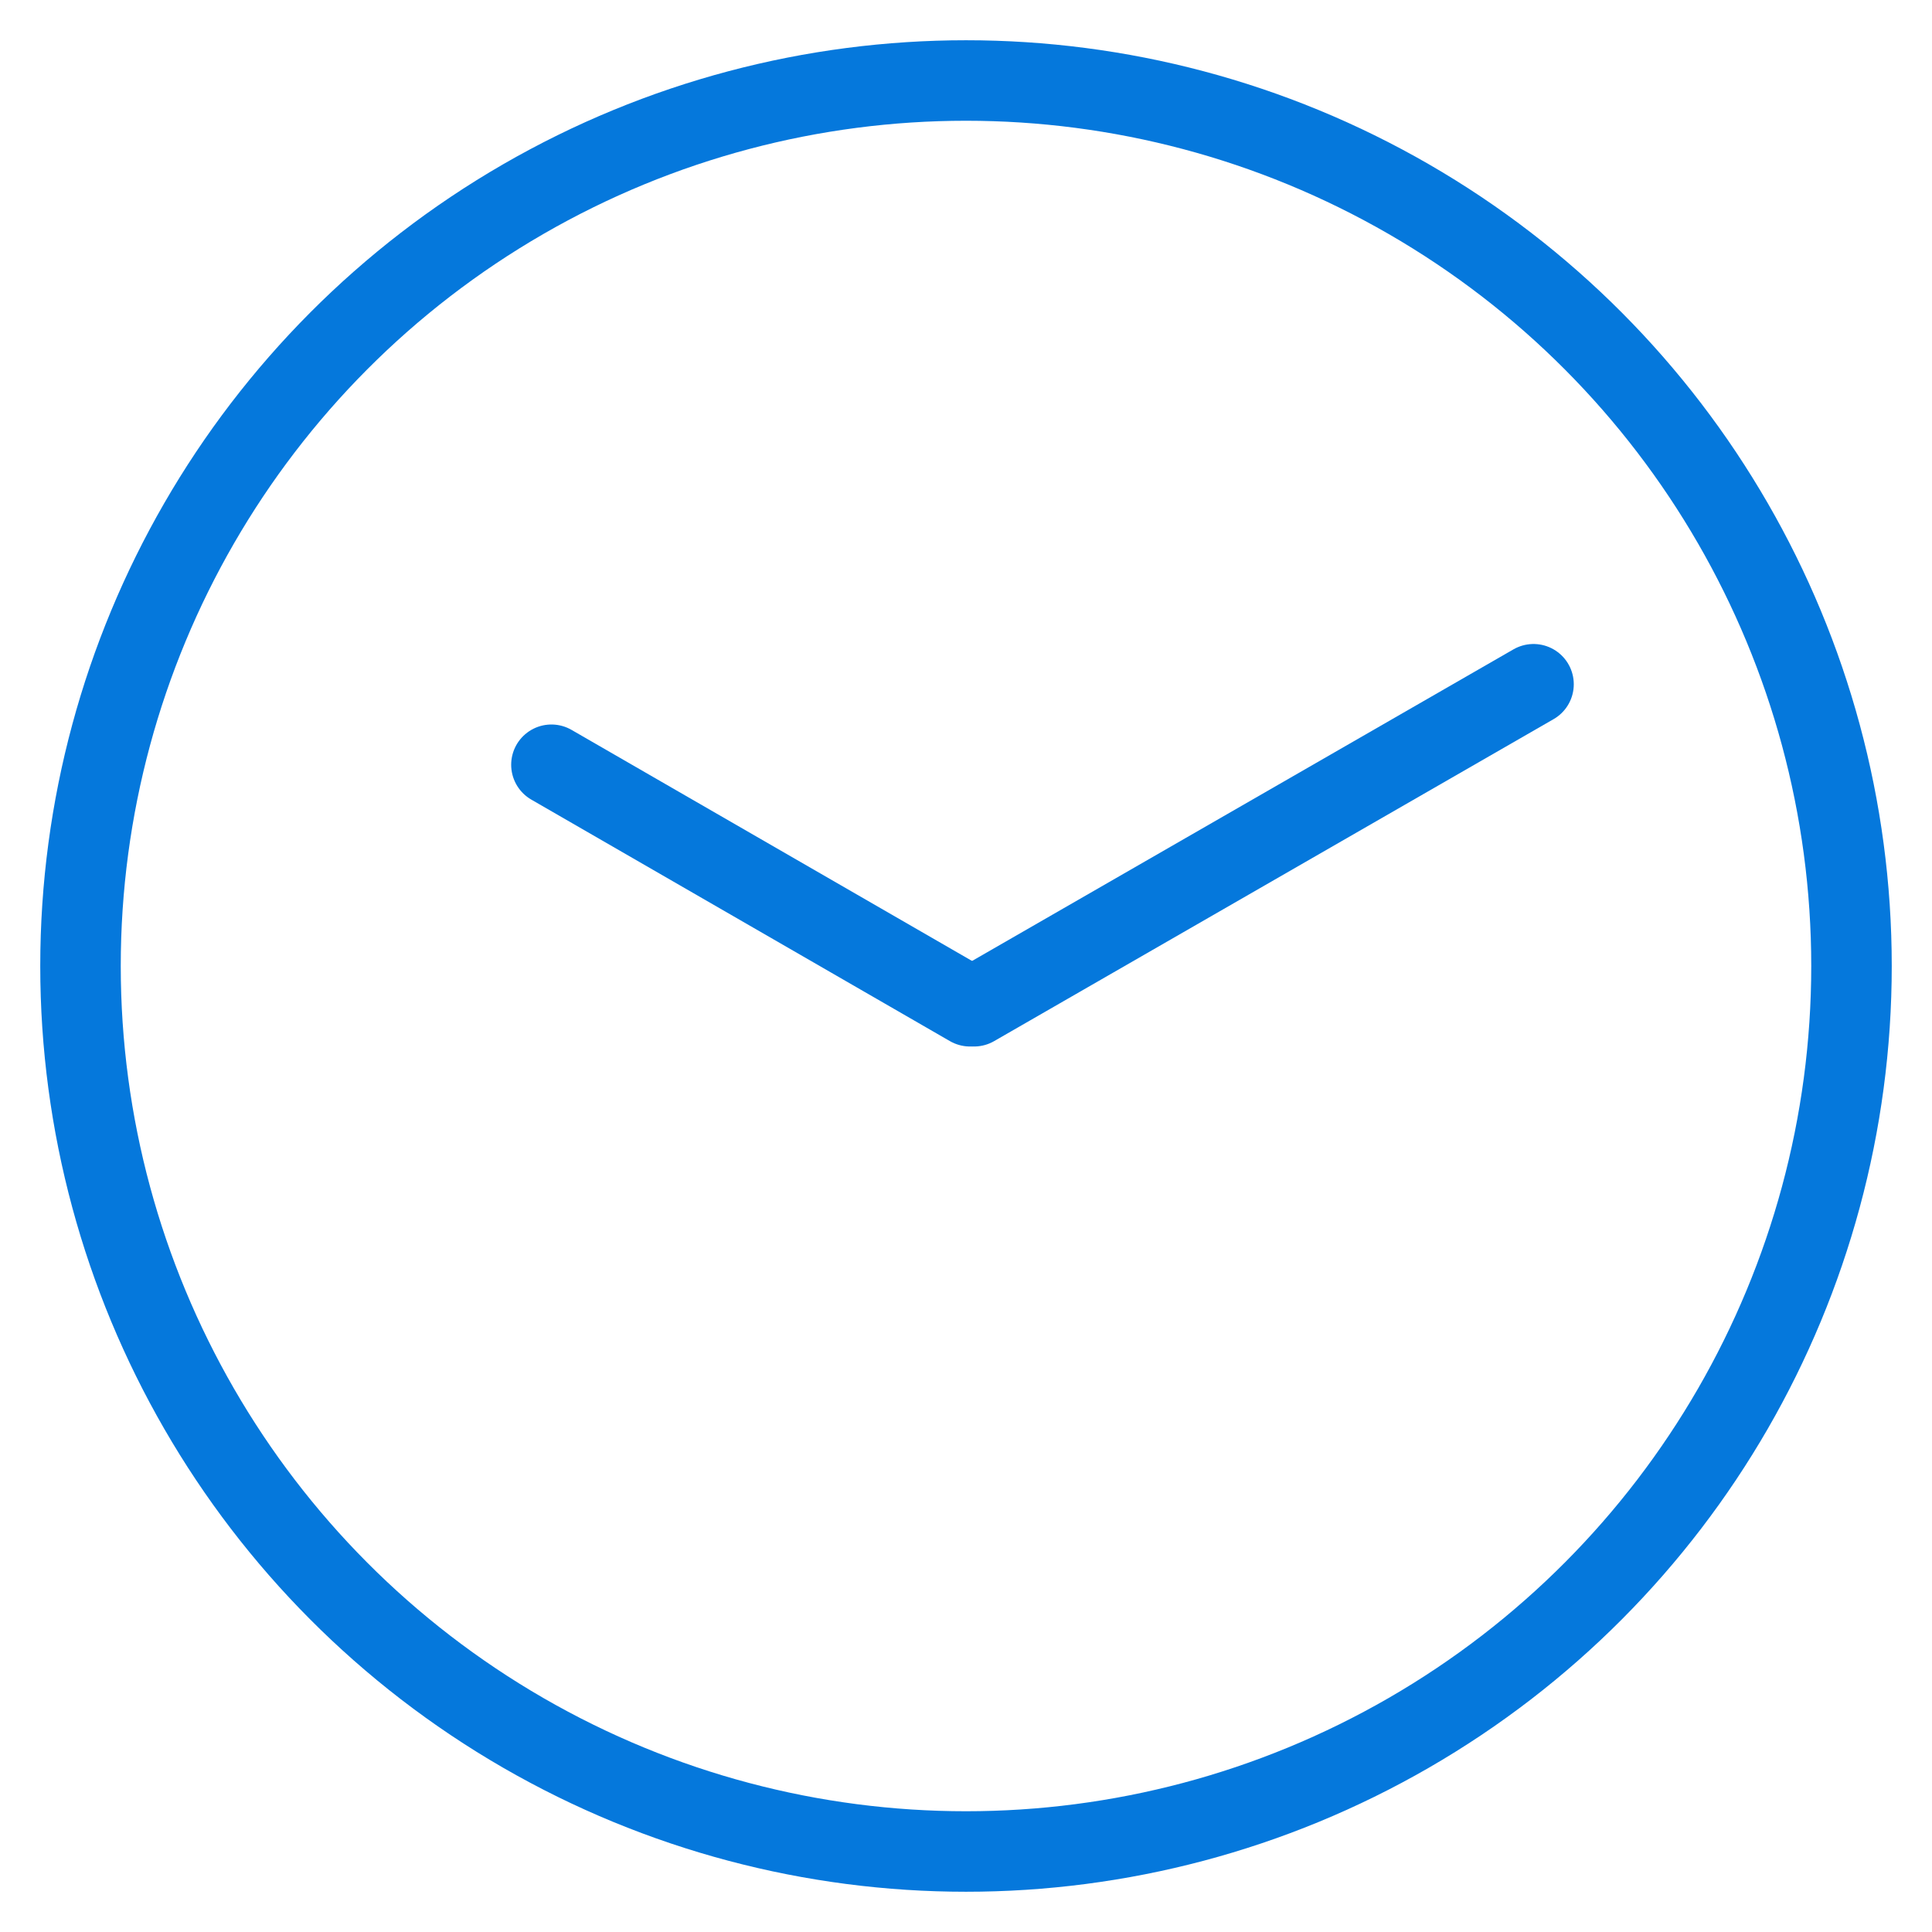
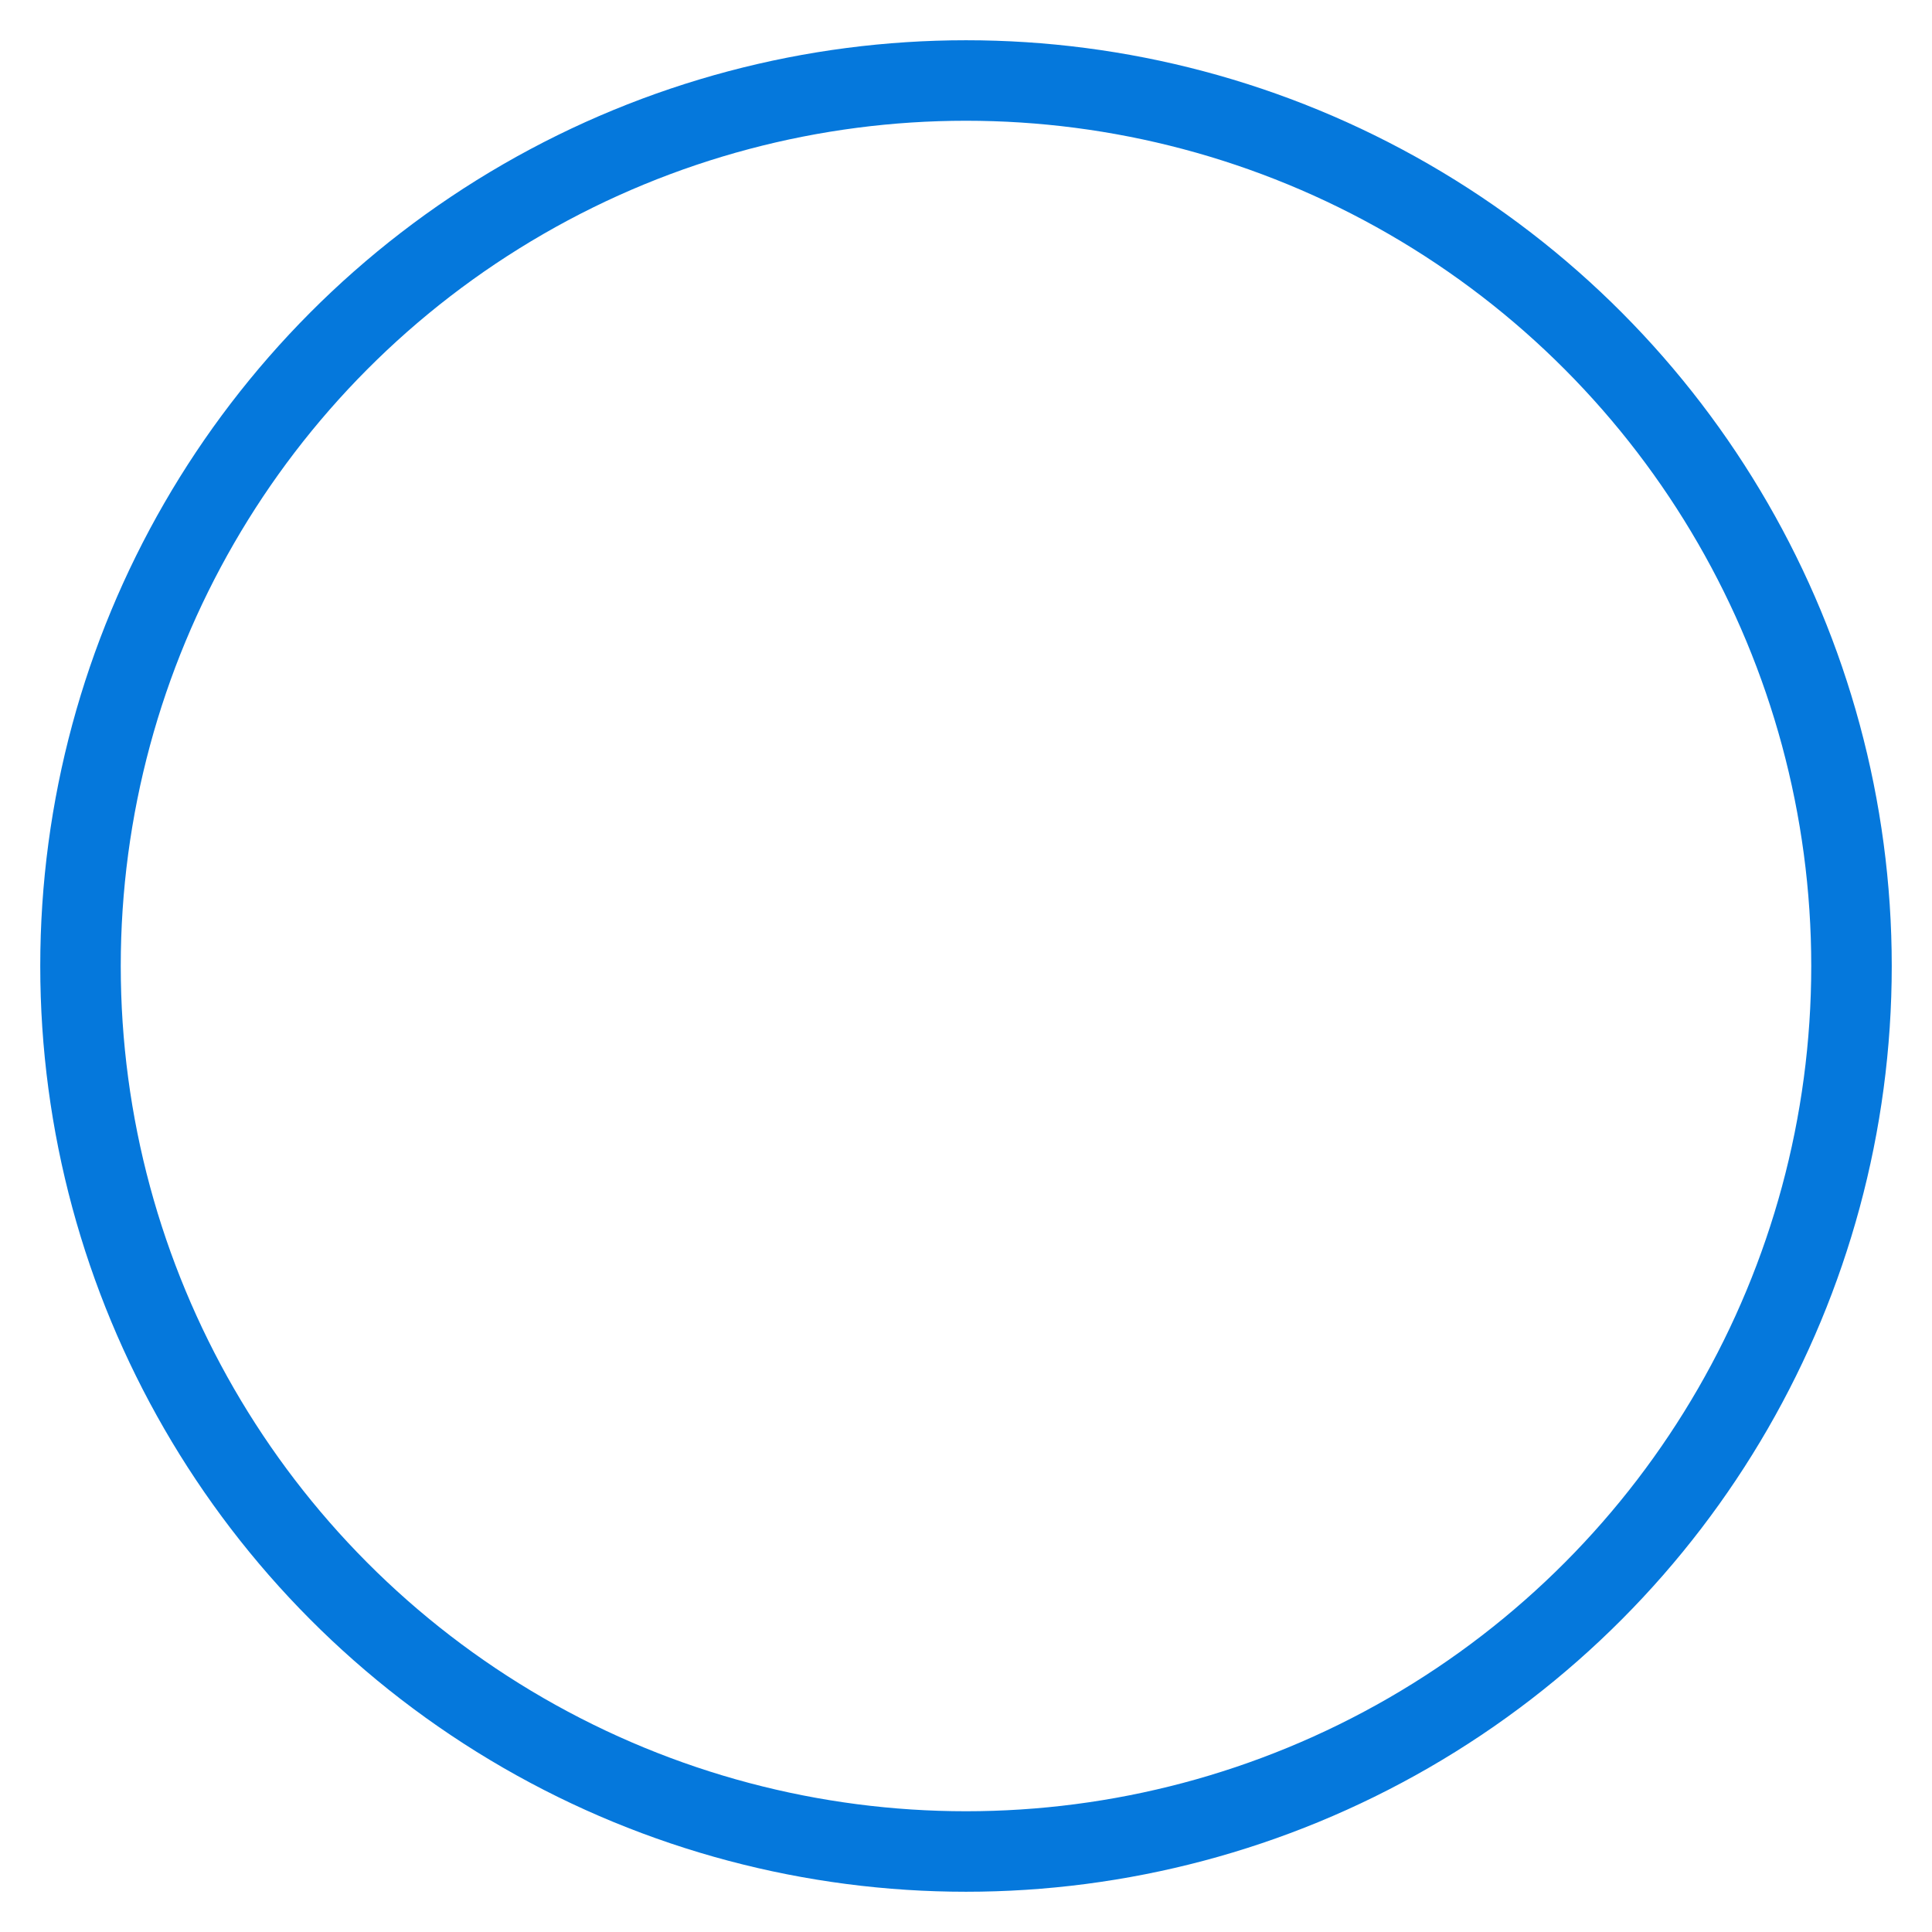
<svg xmlns="http://www.w3.org/2000/svg" version="1.1" id="Ebene_1" x="0px" y="0px" viewBox="-75 77 48 48" style="enable-background:new -75 77 48 48;" xml:space="preserve">
  <style type="text/css">
	.st0{fill:none;stroke:#0578DC;stroke-width:2;stroke-linecap:round;stroke-linejoin:round;stroke-miterlimit:10;}
</style>
  <g transform="translate(0, 0)">
    <circle class="st0" cx="-51" cy="101" r="22" />
    <g>
-       <line class="st0" x1="-61.3" y1="96" x2="-50.9" y2="102" />
-       <line class="st0" x1="-50.8" y1="102" x2="-36.9" y2="94" />
-     </g>
+       </g>
  </g>
</svg>